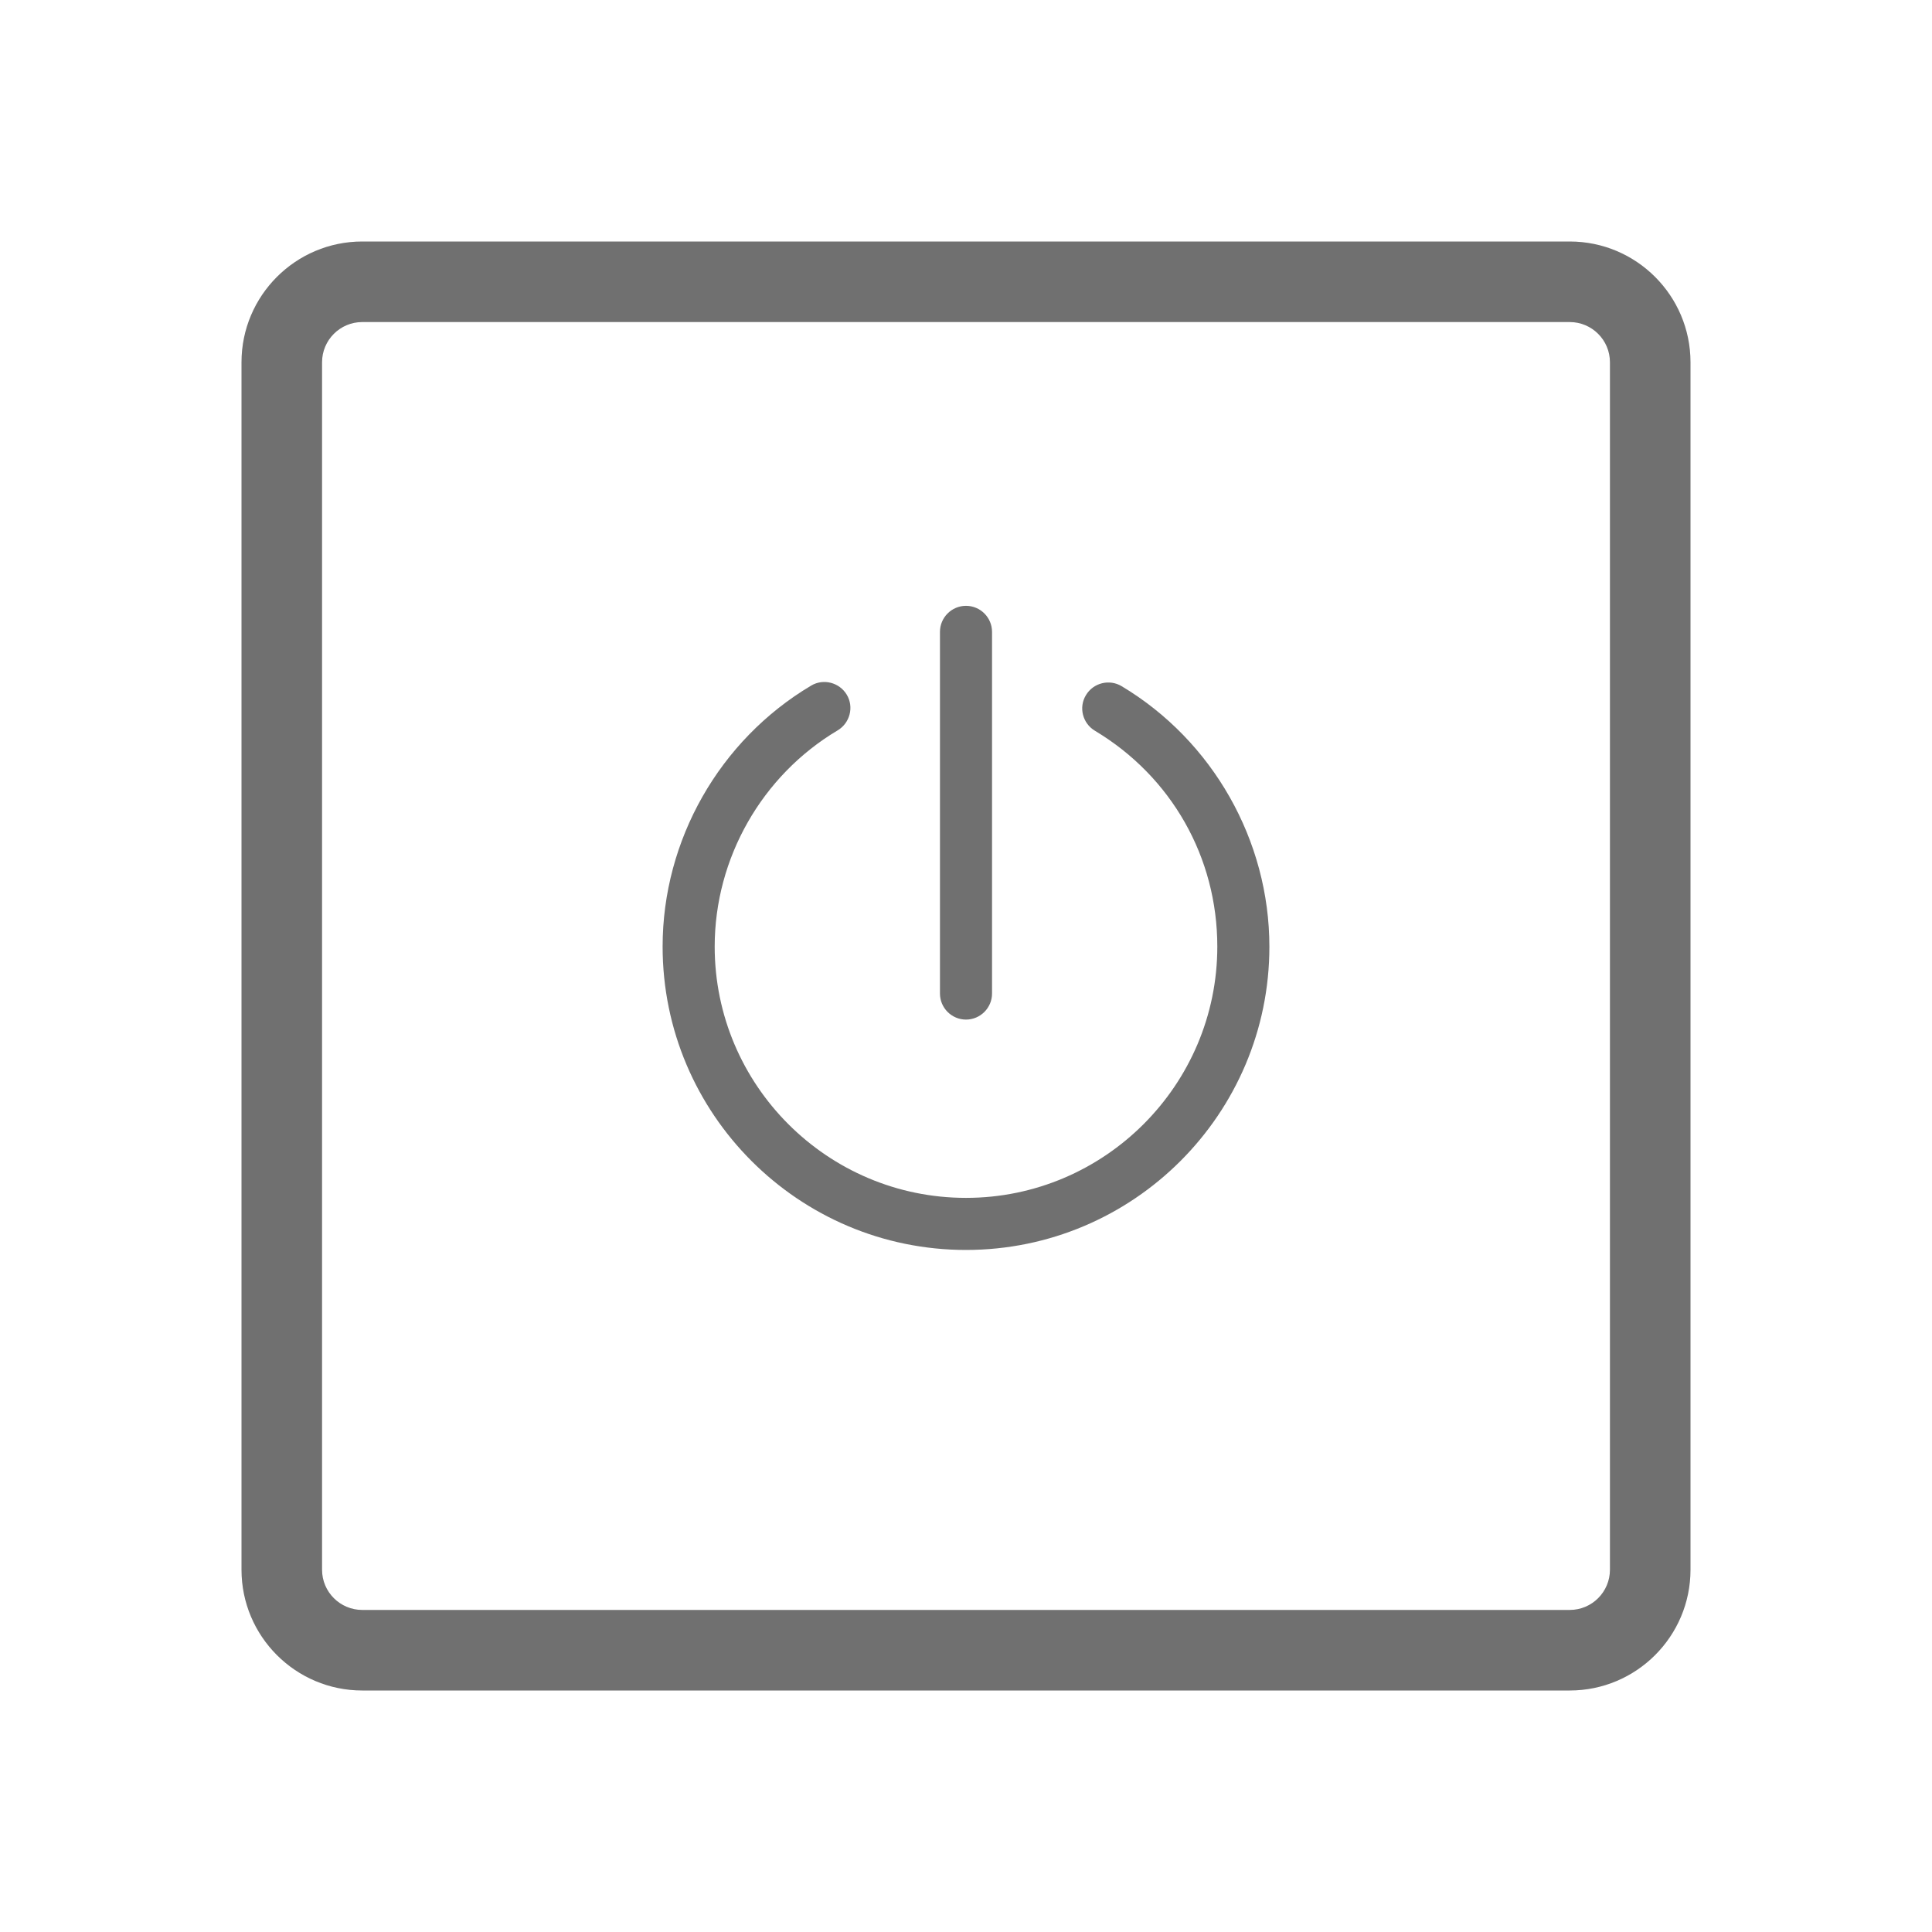
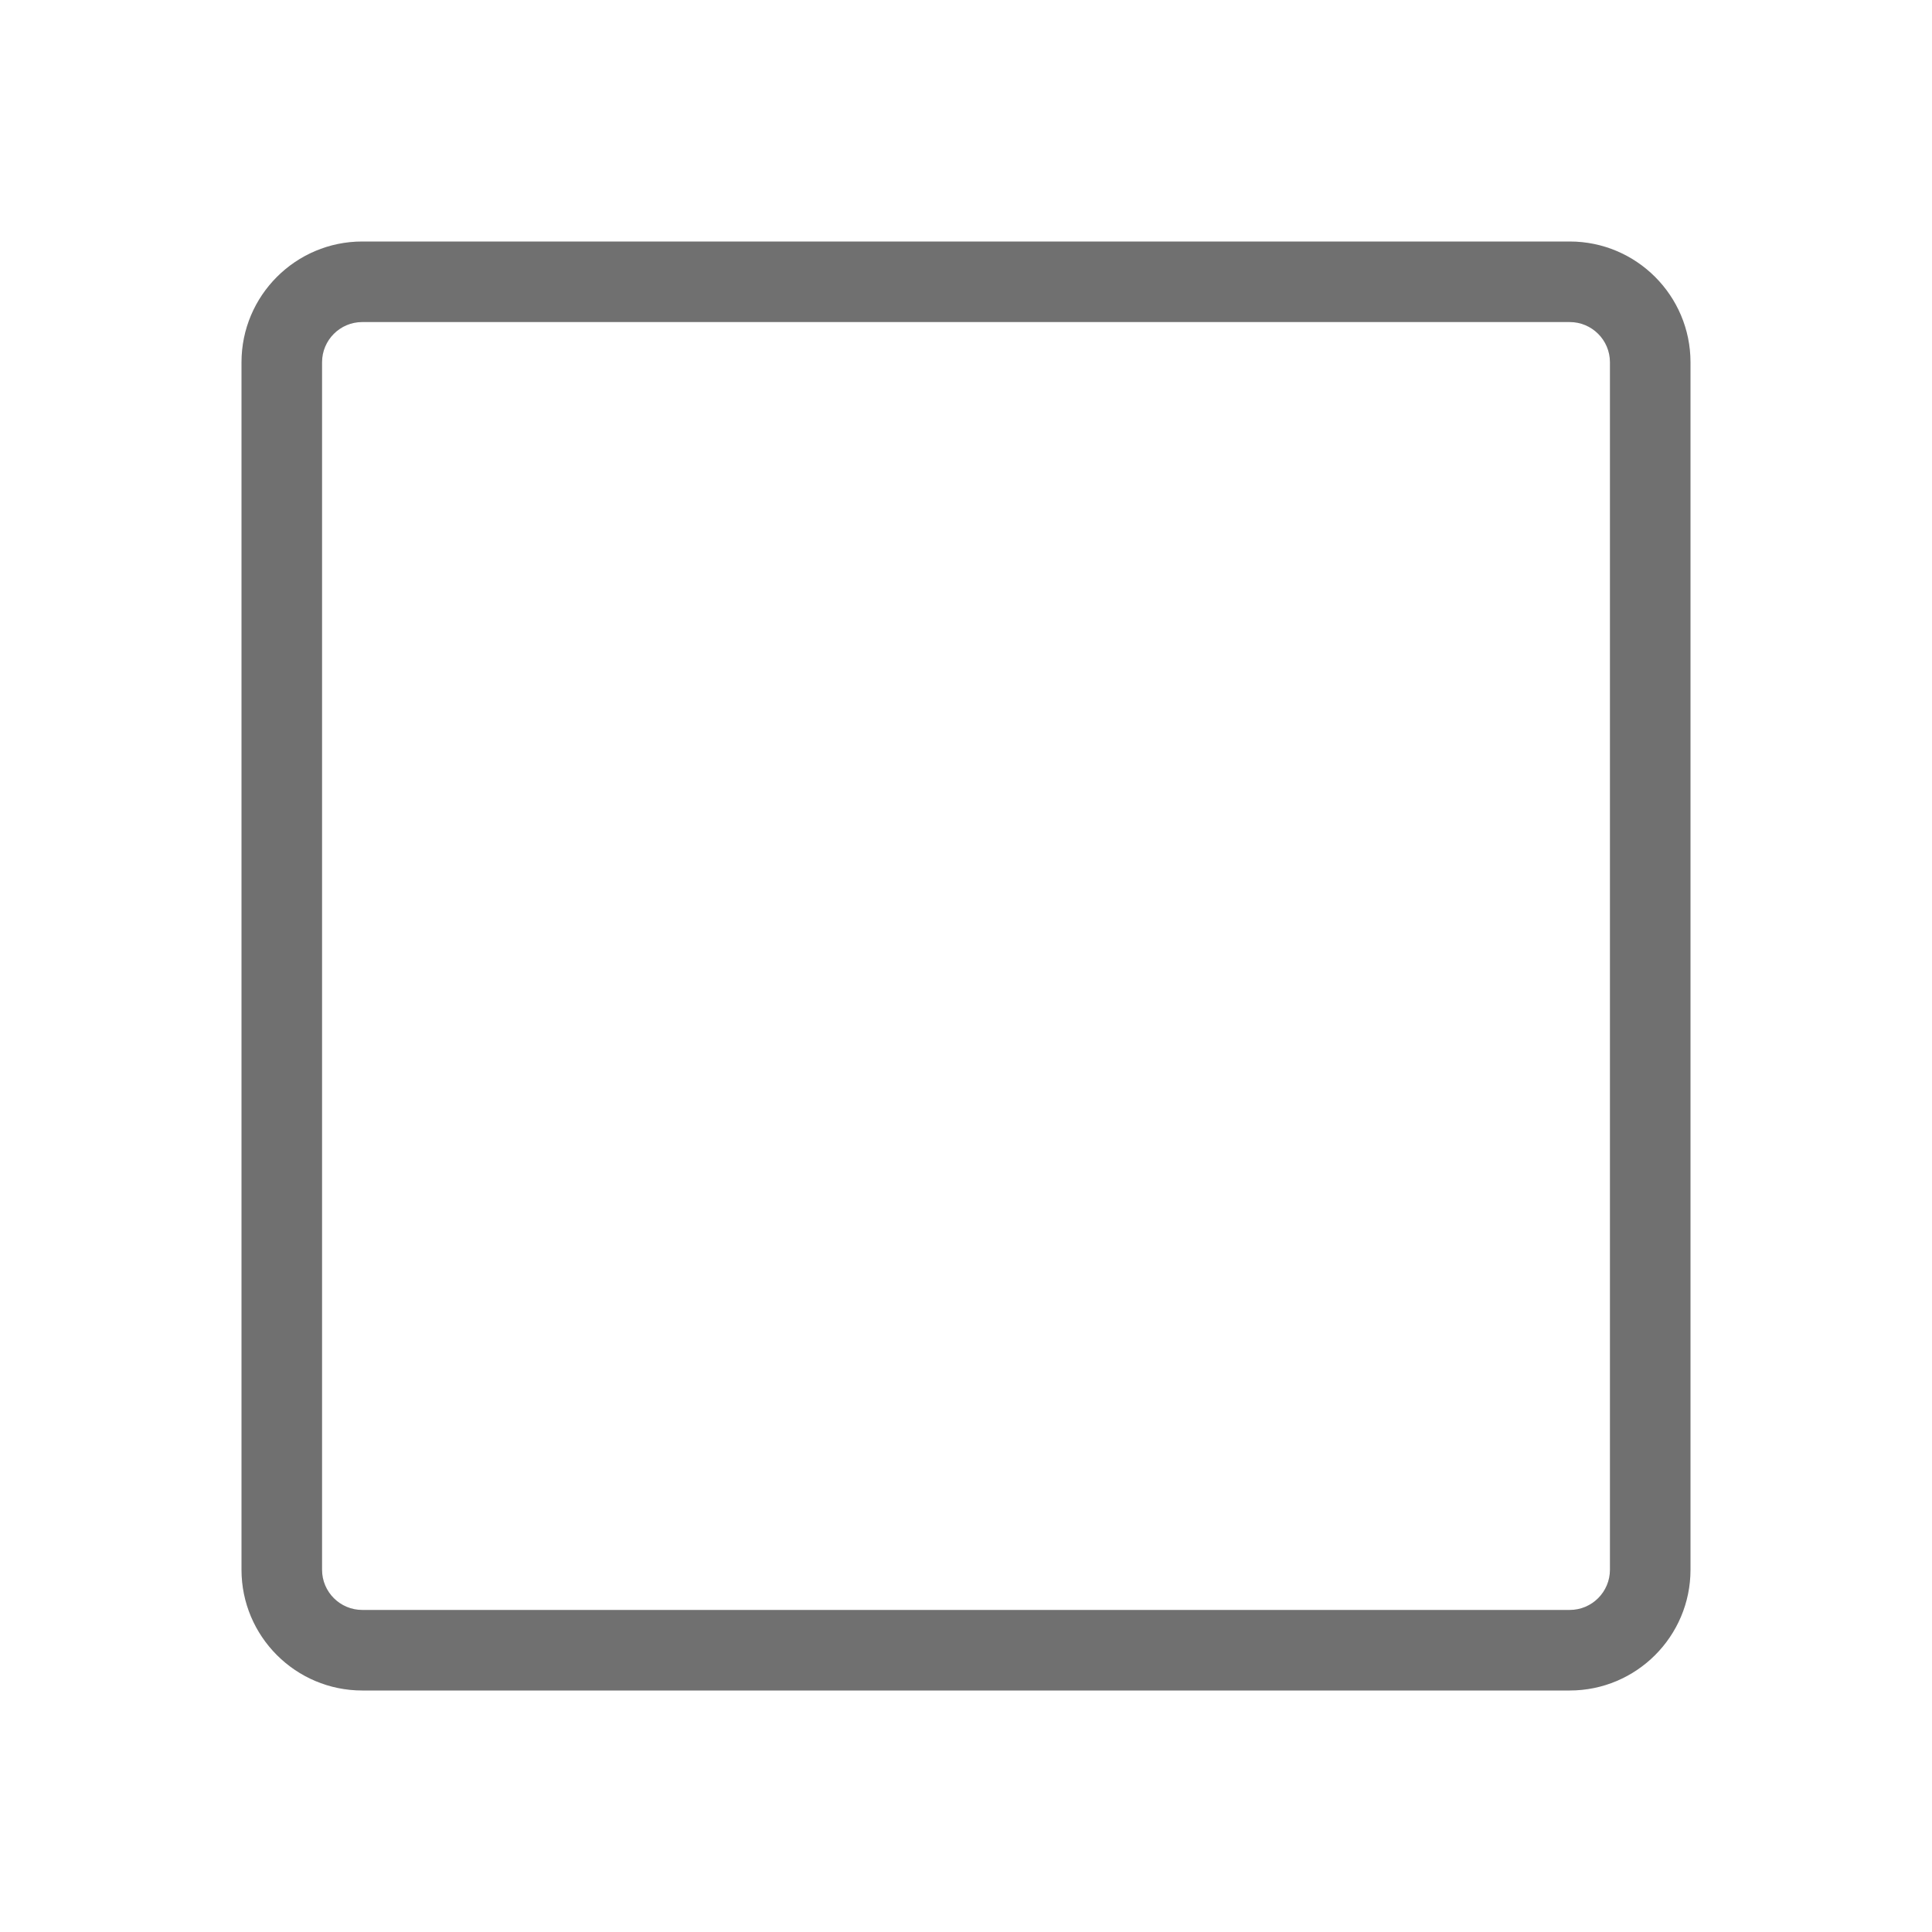
<svg xmlns="http://www.w3.org/2000/svg" t="1604663313863" class="icon" viewBox="0 0 1024 1024" version="1.1" p-id="12645" width="32" height="32">
  <defs>
    <style type="text/css" />
  </defs>
  <path d="M832 896H192c-35.3 0-64-28.7-64-64V192c0-35.3 28.7-64 64-64h640c35.3 0 64 28.7 64 64v640c0 35.3-28.7 64-64 64zM192 170.7c-11.8 0-21.3 9.6-21.3 21.3v640c0 11.8 9.6 21.3 21.3 21.3h640c11.8 0 21.3-9.6 21.3-21.3V192c0-11.8-9.6-21.3-21.3-21.3H192z" fill="#707070" p-id="12646" />
-   <path d="M512 662.5c-88.7 0-160.8-72.1-160.8-160.8 0-56.4 30.1-109.4 78.7-138.3 6.5-3.9 15-1.7 18.9 4.8 3.9 6.5 1.7 15-4.8 18.9-40.2 23.9-65.2 67.8-65.2 114.6 0 73.5 59.8 133.2 133.2 133.2s133.2-59.8 133.2-133.2c0-47.3-24.3-90.1-64.9-114.4-6.5-3.9-8.7-12.4-4.7-18.9 3.9-6.5 12.4-8.6 18.9-4.7 48.3 28.9 78.3 81.8 78.3 138.1 0 88.6-72.1 160.7-160.8 160.7z" fill="#707070" p-id="12647" />
-   <path d="M512 540.4c-7.6 0-13.8-6.2-13.8-13.8V334.9c0-7.6 6.2-13.8 13.8-13.8 7.6 0 13.8 6.2 13.8 13.8v191.7c0 7.6-6.2 13.8-13.8 13.8z" fill="#707070" p-id="12648" />
</svg>